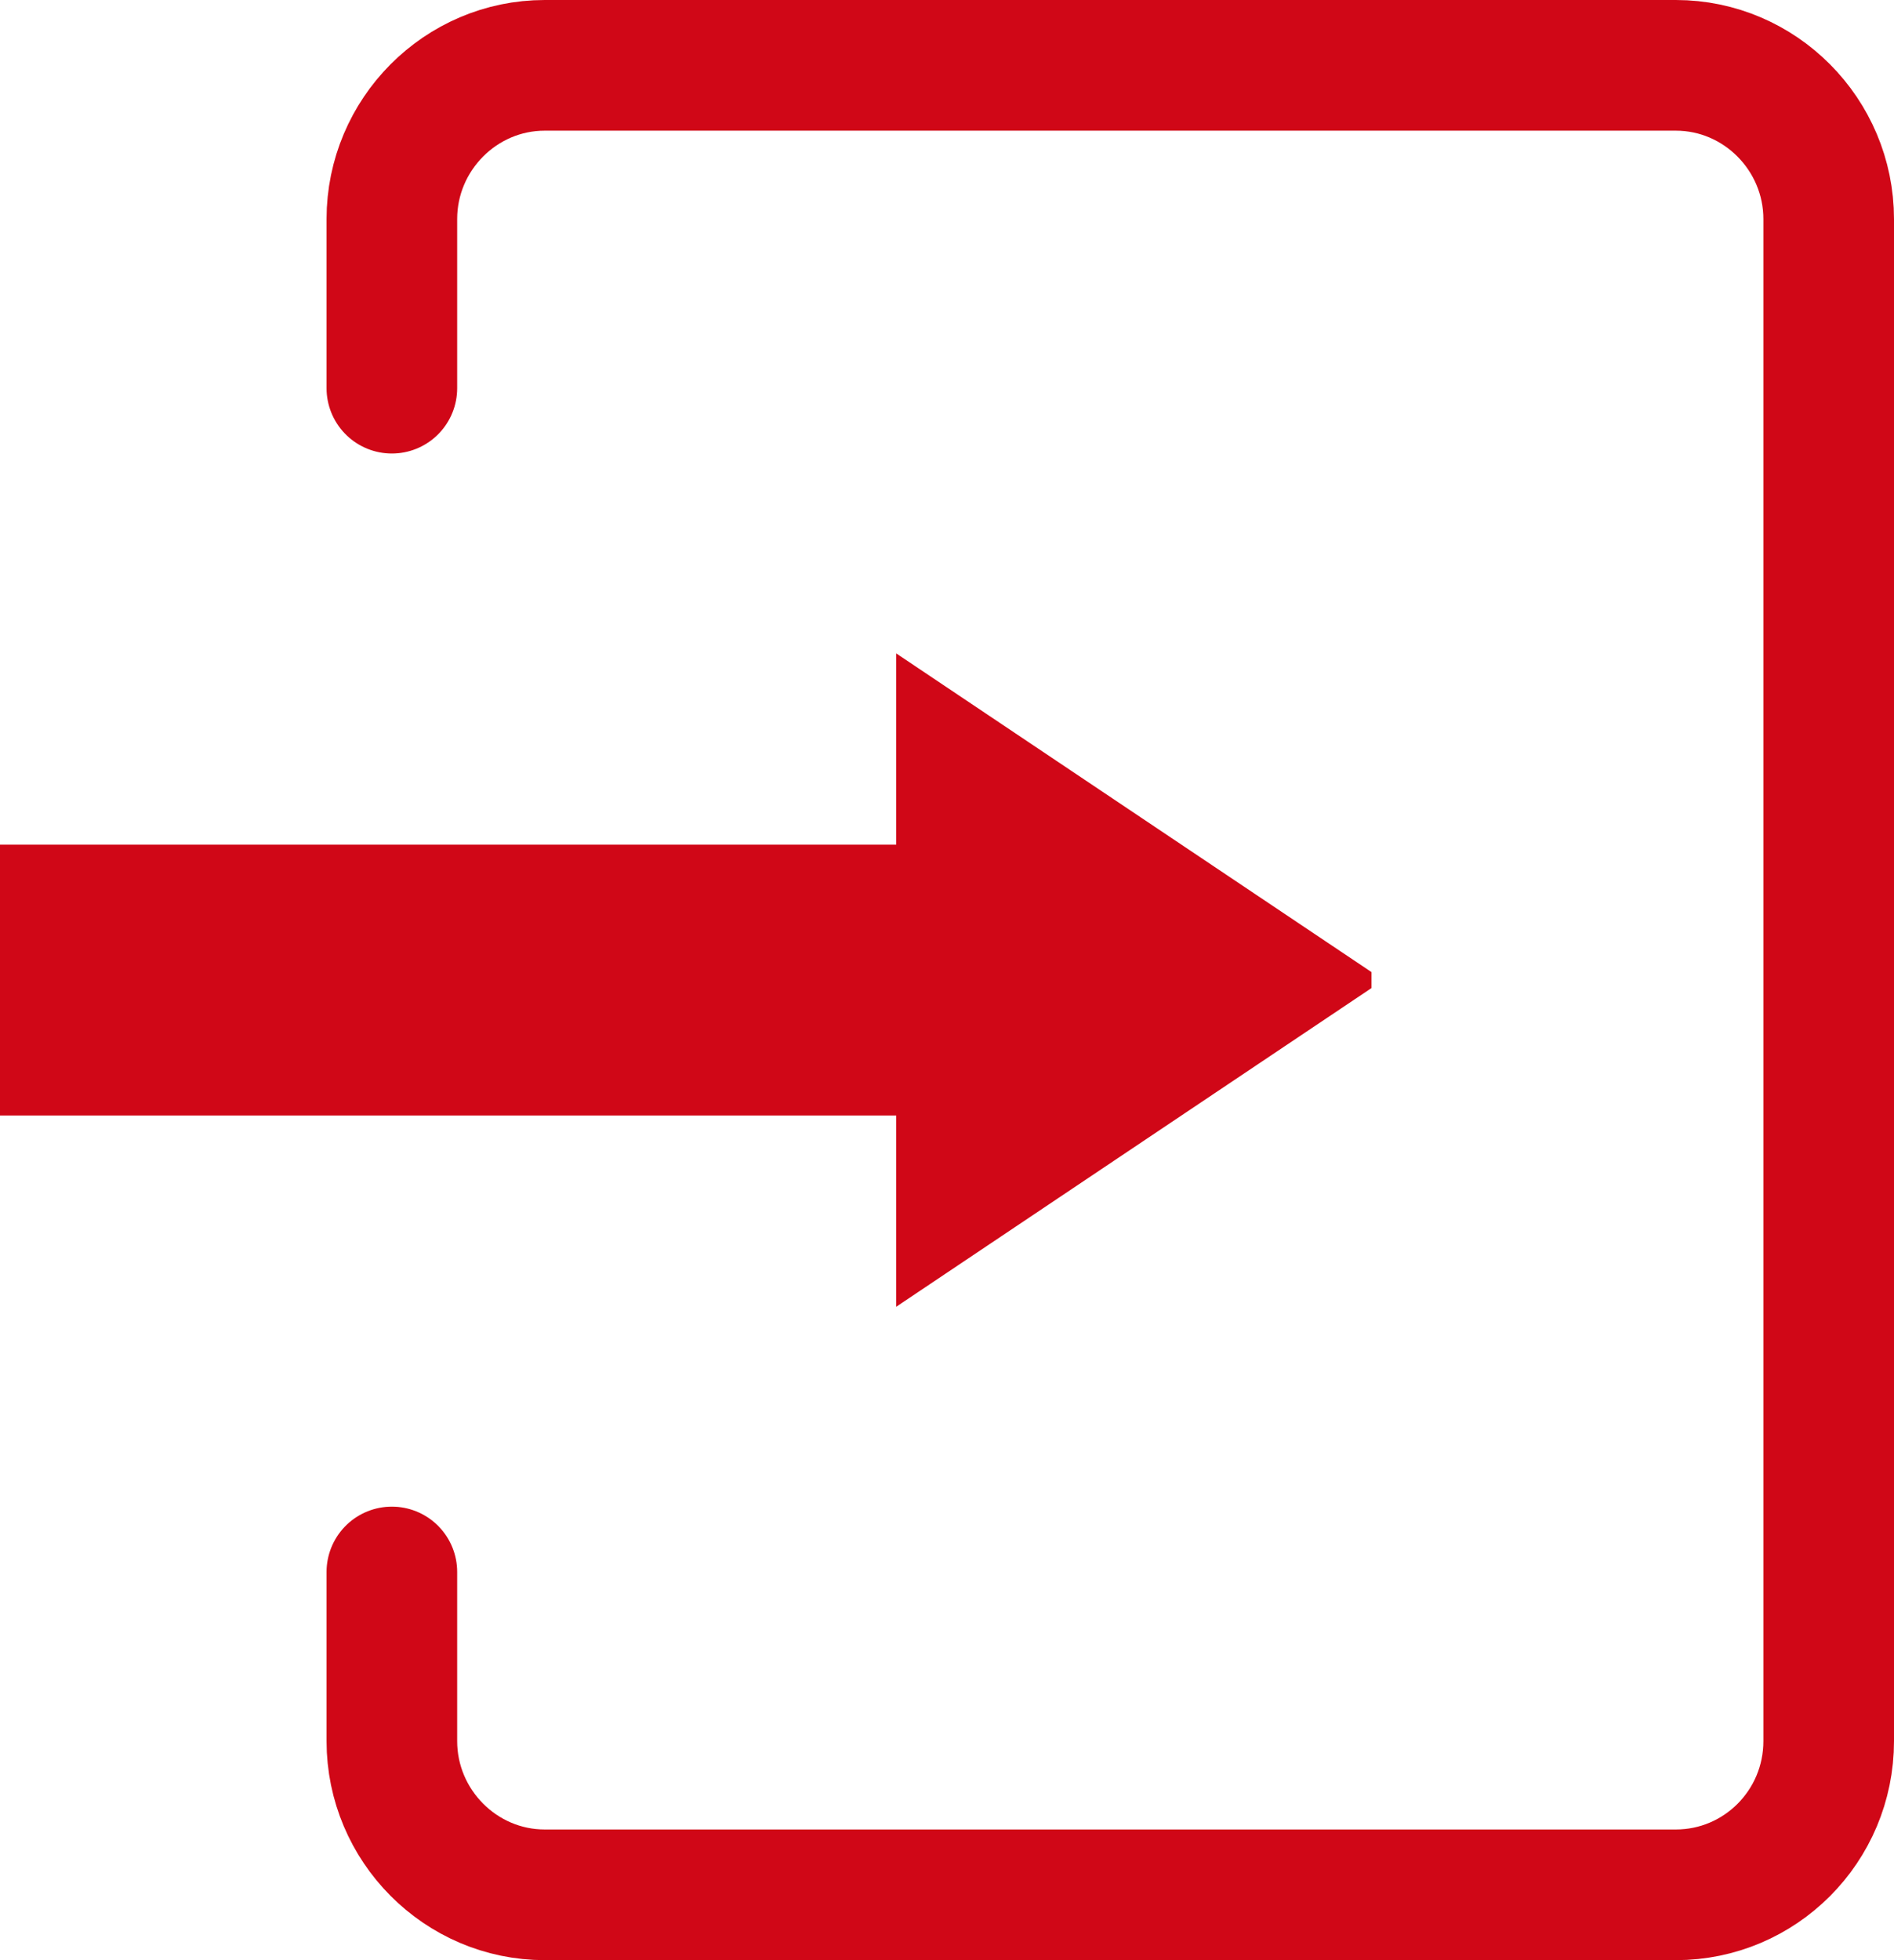
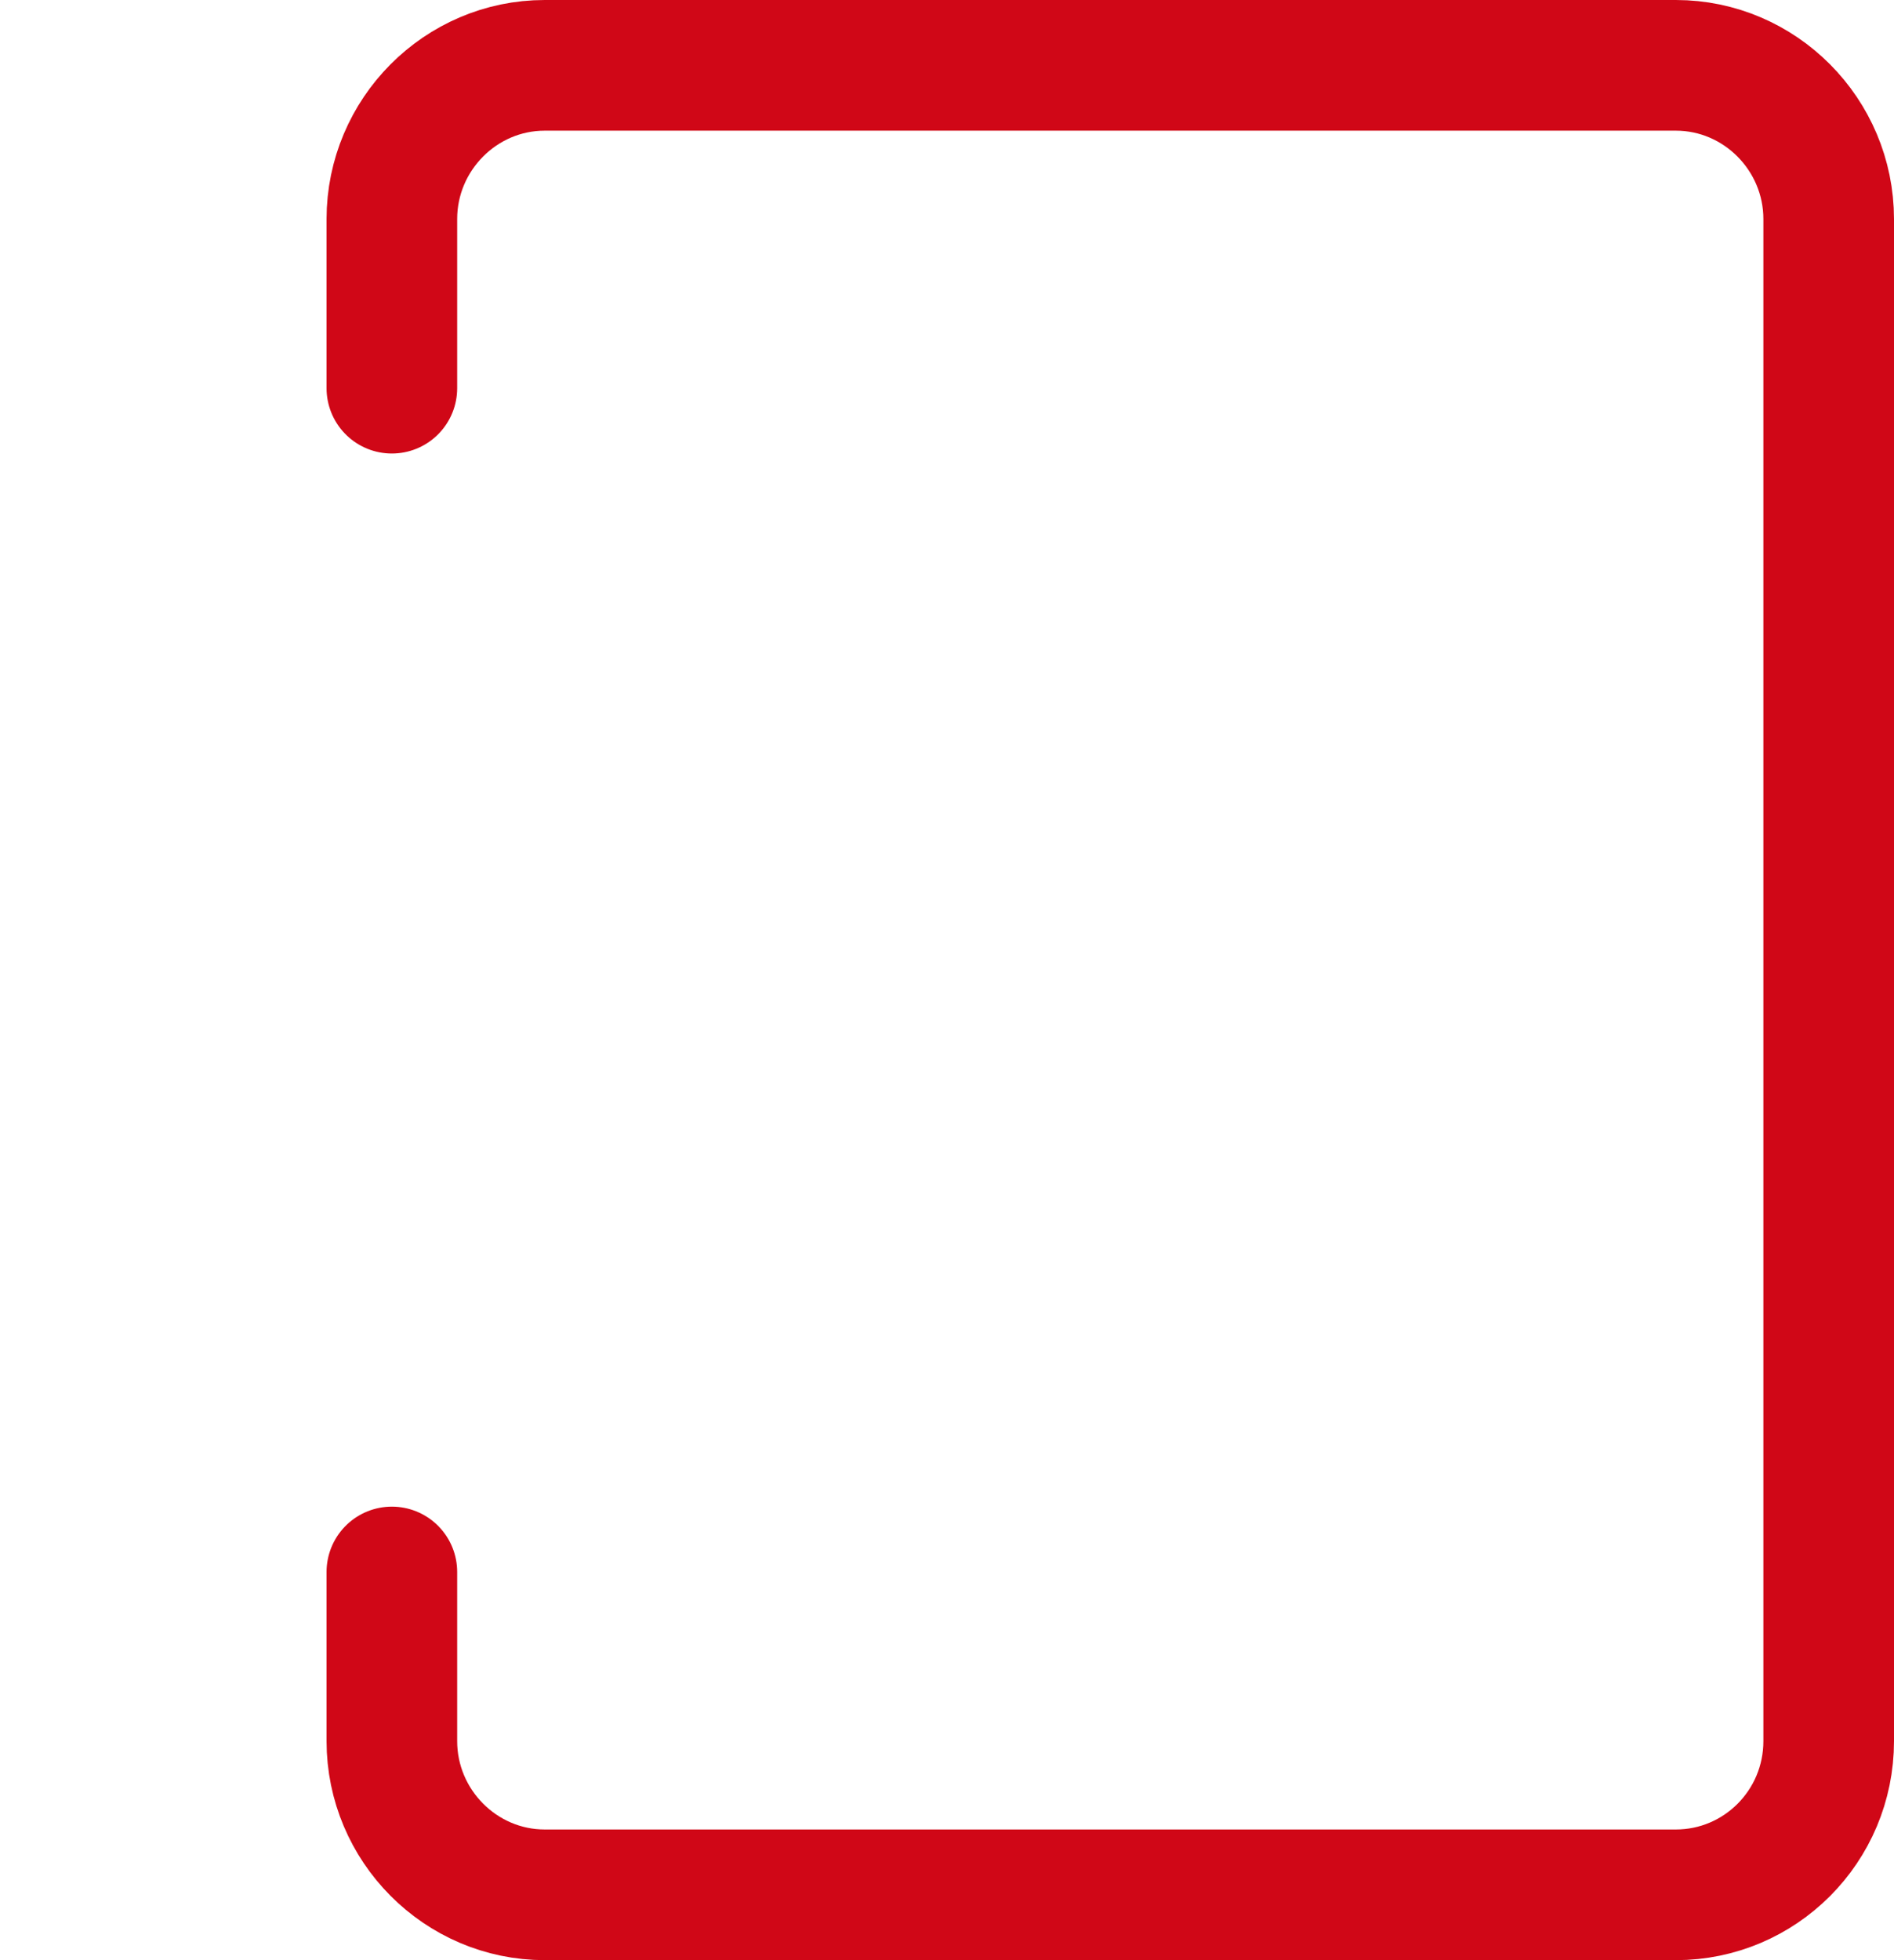
<svg xmlns="http://www.w3.org/2000/svg" width="29" height="30" viewBox="0 0 29 30" fill="none">
  <path d="M6 24.059V26.647C6 27.941 7.053 29 8.34 29H25.66C26.947 29 28 27.953 28 26.647C28 22.659 28 15 28 15V3.353C28 2.059 26.947 1 25.66 1H8.34C7.053 1 6 2.059 6 3.353V5.941" stroke="#D00717" stroke-width="2" stroke-miterlimit="10" stroke-linecap="round" stroke-linejoin="round" />
-   <path d="M0 15.122V17.073H13.722V20L21 15.122V14.878L13.722 10V12.927H0V14.878" fill="#D00717" />
</svg>